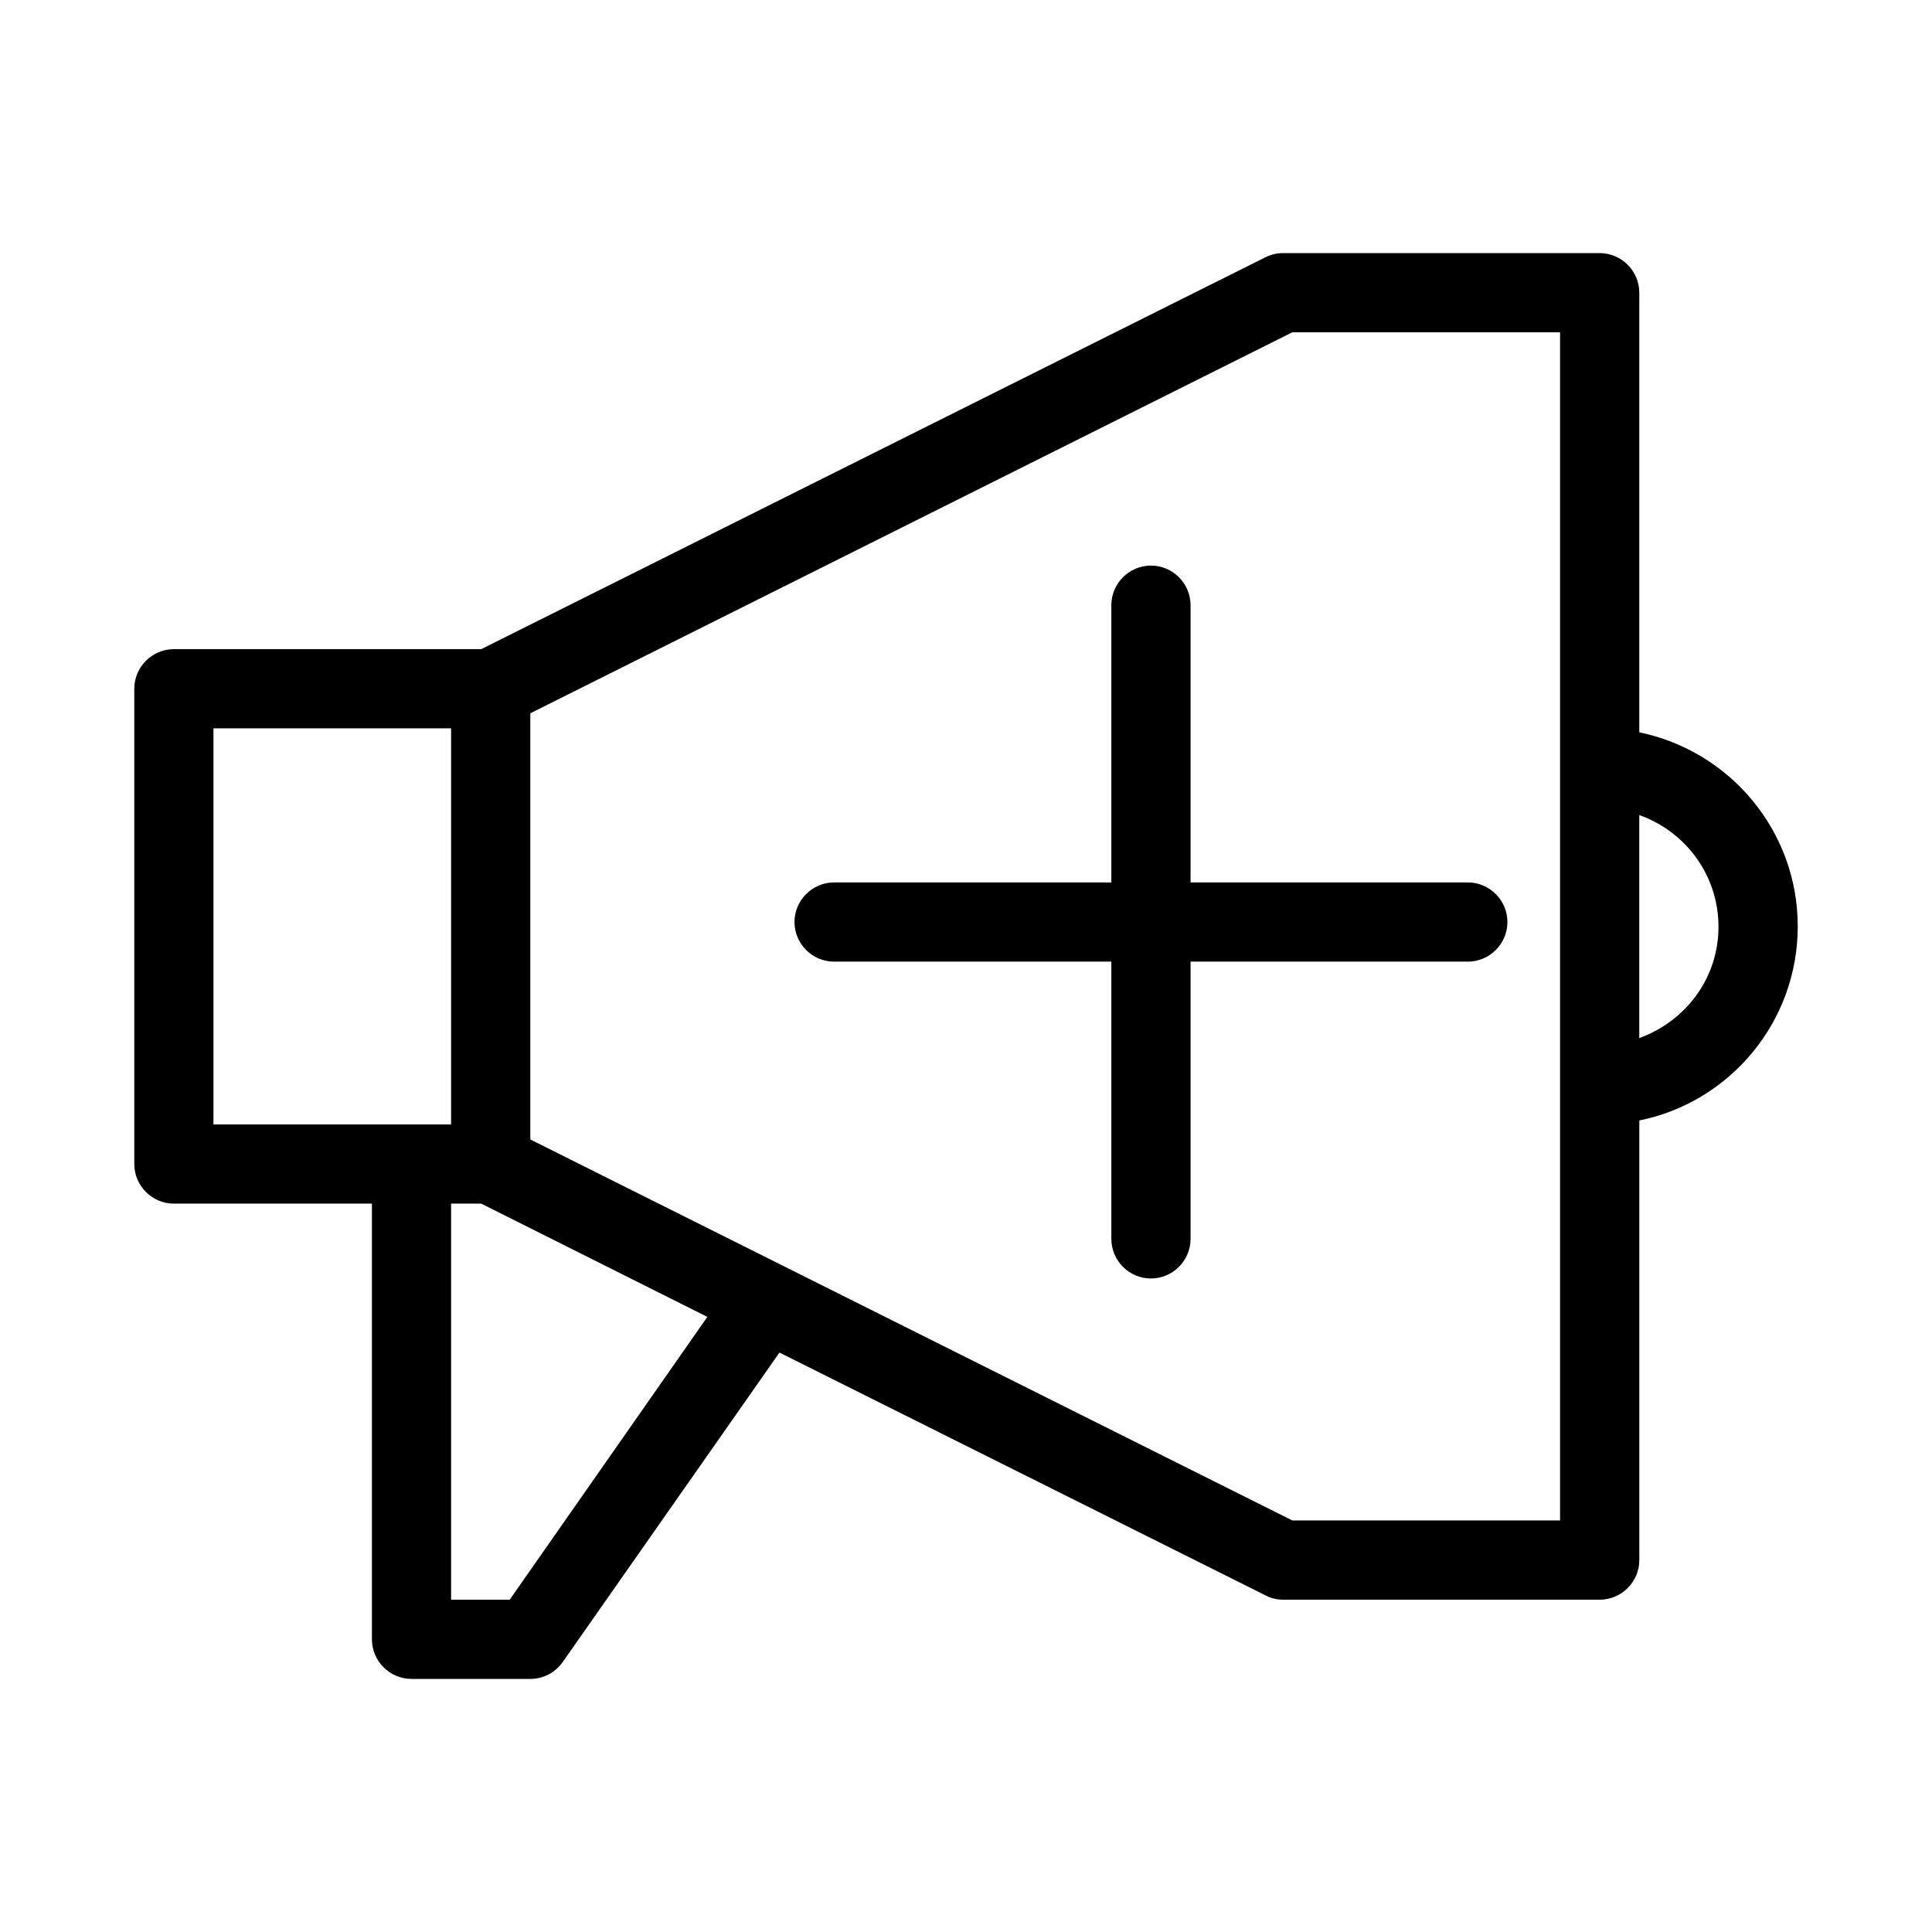
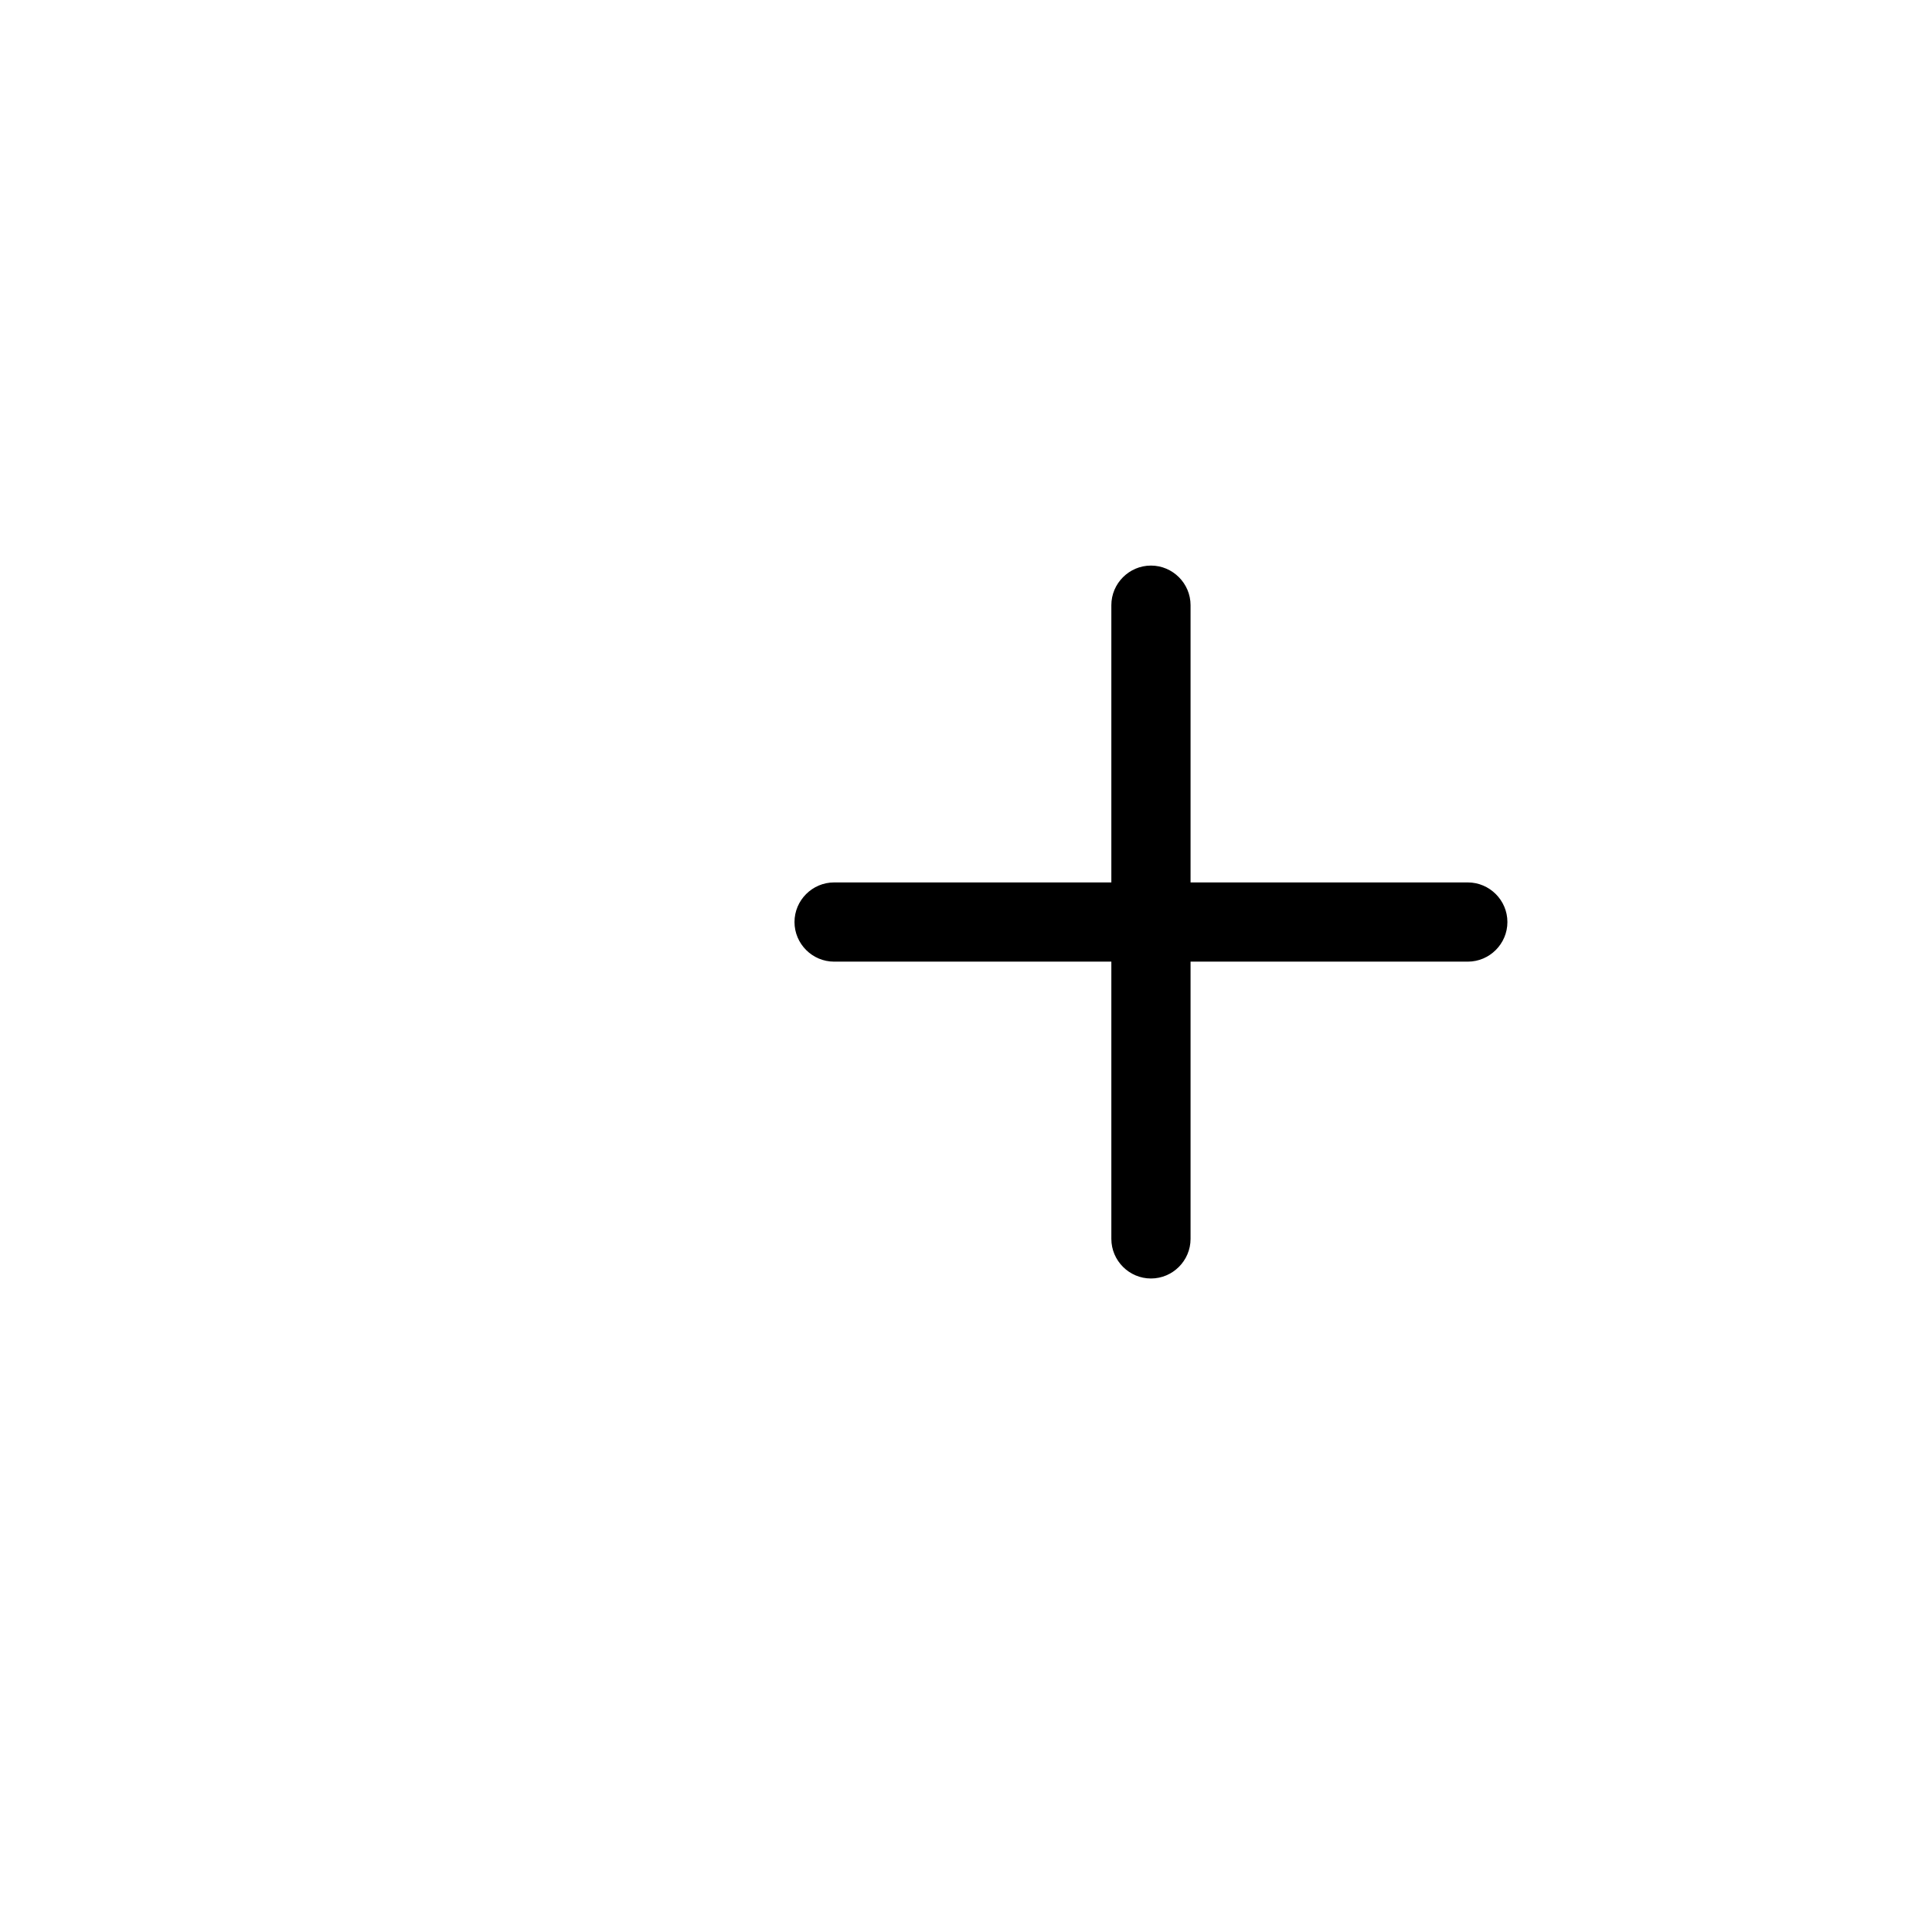
<svg xmlns="http://www.w3.org/2000/svg" fill="#000000" width="800px" height="800px" version="1.1" viewBox="144 144 512 512">
  <g>
-     <path d="m578.43 338.07v-116.5c0-5.773-4.723-10.496-10.496-10.496h-83.969c-1.68 0-3.254 0.418-4.723 1.156l-207.71 103.8h-81.449c-5.773 0-10.496 4.723-10.496 10.496v125.95c0 5.773 4.723 10.496 10.496 10.496h52.48v115.46c0 5.773 4.723 10.496 10.496 10.496h31.488c3.465 0 6.613-1.68 8.605-4.512l57.414-81.973 128.79 64.34c1.367 0.73 2.941 1.148 4.617 1.148h83.969c5.773 0 10.496-4.723 10.496-10.496v-116.5c23.93-4.828 41.984-26.031 41.984-51.43 0-25.402-18.051-46.5-41.984-51.434zm-377.86 103.91v-104.96h62.977v104.96zm78.512 125.95h-15.535v-104.96h7.977l59.934 30.02zm278.35-20.992h-70.953l-201.94-100.97v-112.94l201.94-100.97h70.953zm20.992-127.84v-59.094c12.176 4.305 20.992 15.848 20.992 29.598s-8.816 25.086-20.992 29.496z" />
    <path d="m459.51 304.38c0-5.773-4.723-10.496-10.496-10.496s-10.496 4.723-10.496 10.496v73.473h-73.473c-5.773 0-10.496 4.723-10.496 10.496 0 5.773 4.723 10.496 10.496 10.496h73.473v73.473c0 5.773 4.723 10.496 10.496 10.496s10.496-4.723 10.496-10.496v-73.473h73.473c5.773 0 10.496-4.723 10.496-10.496 0-5.773-4.723-10.496-10.496-10.496h-73.473z" />
  </g>
</svg>